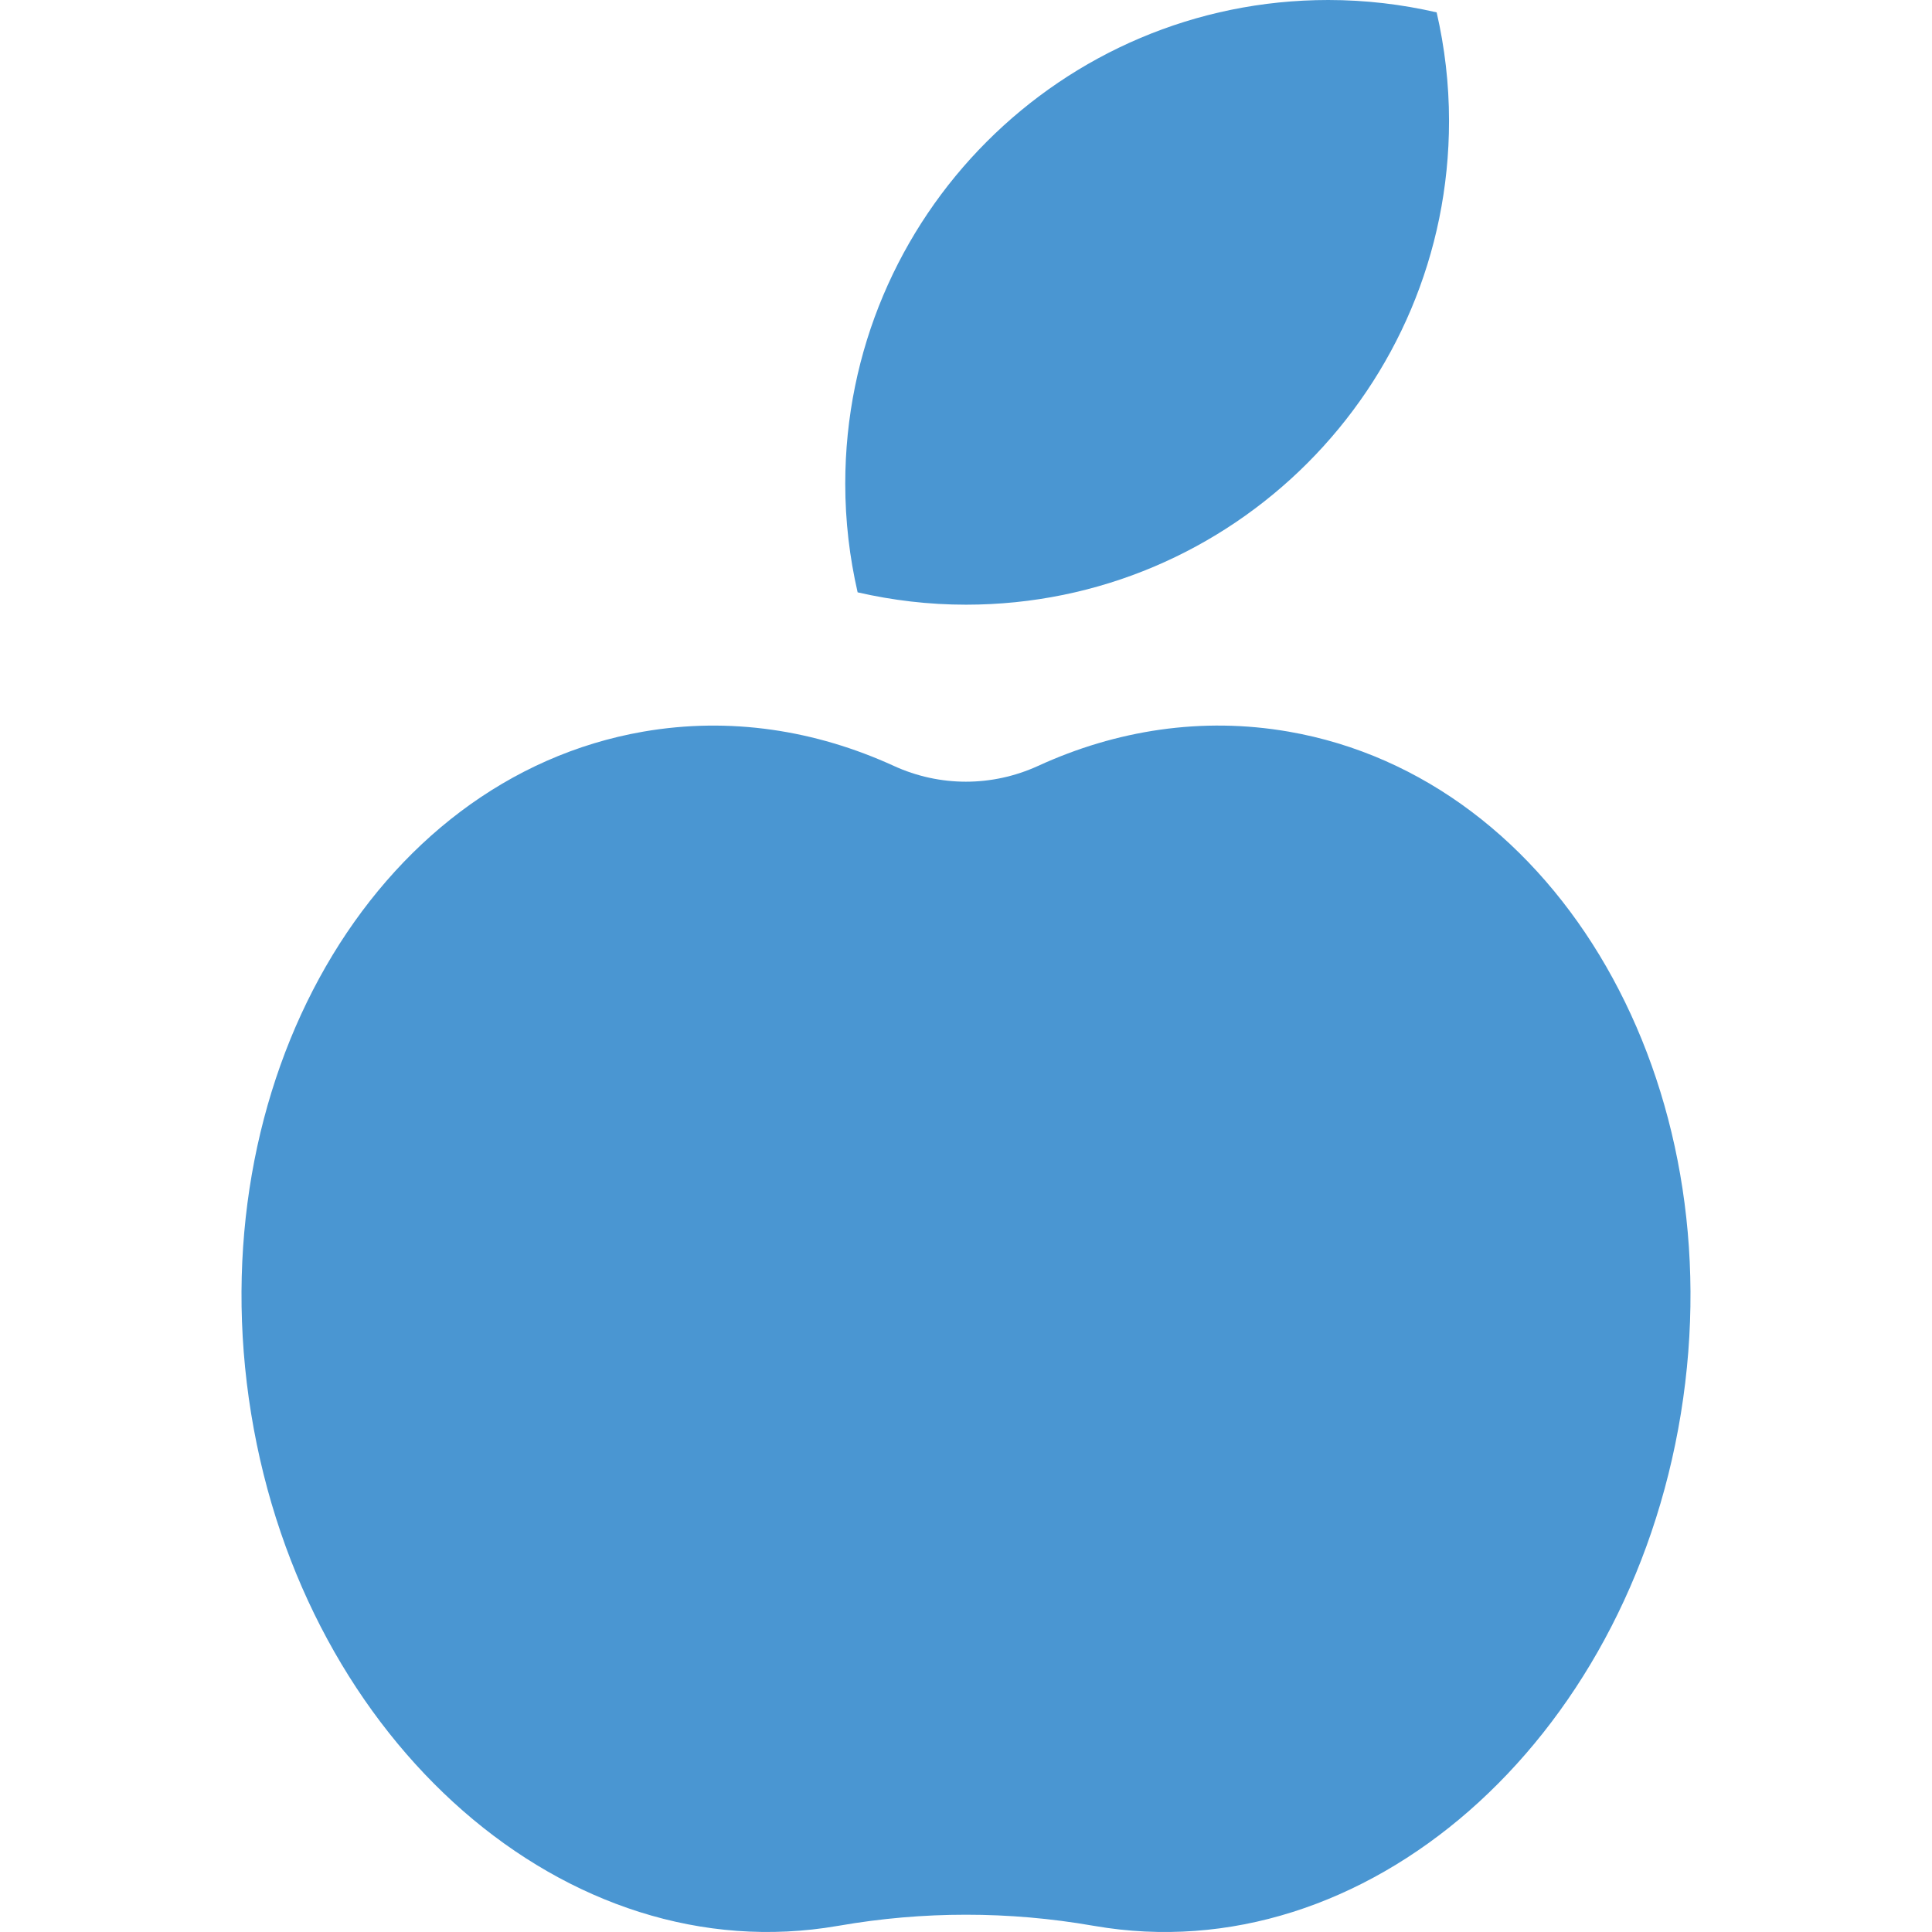
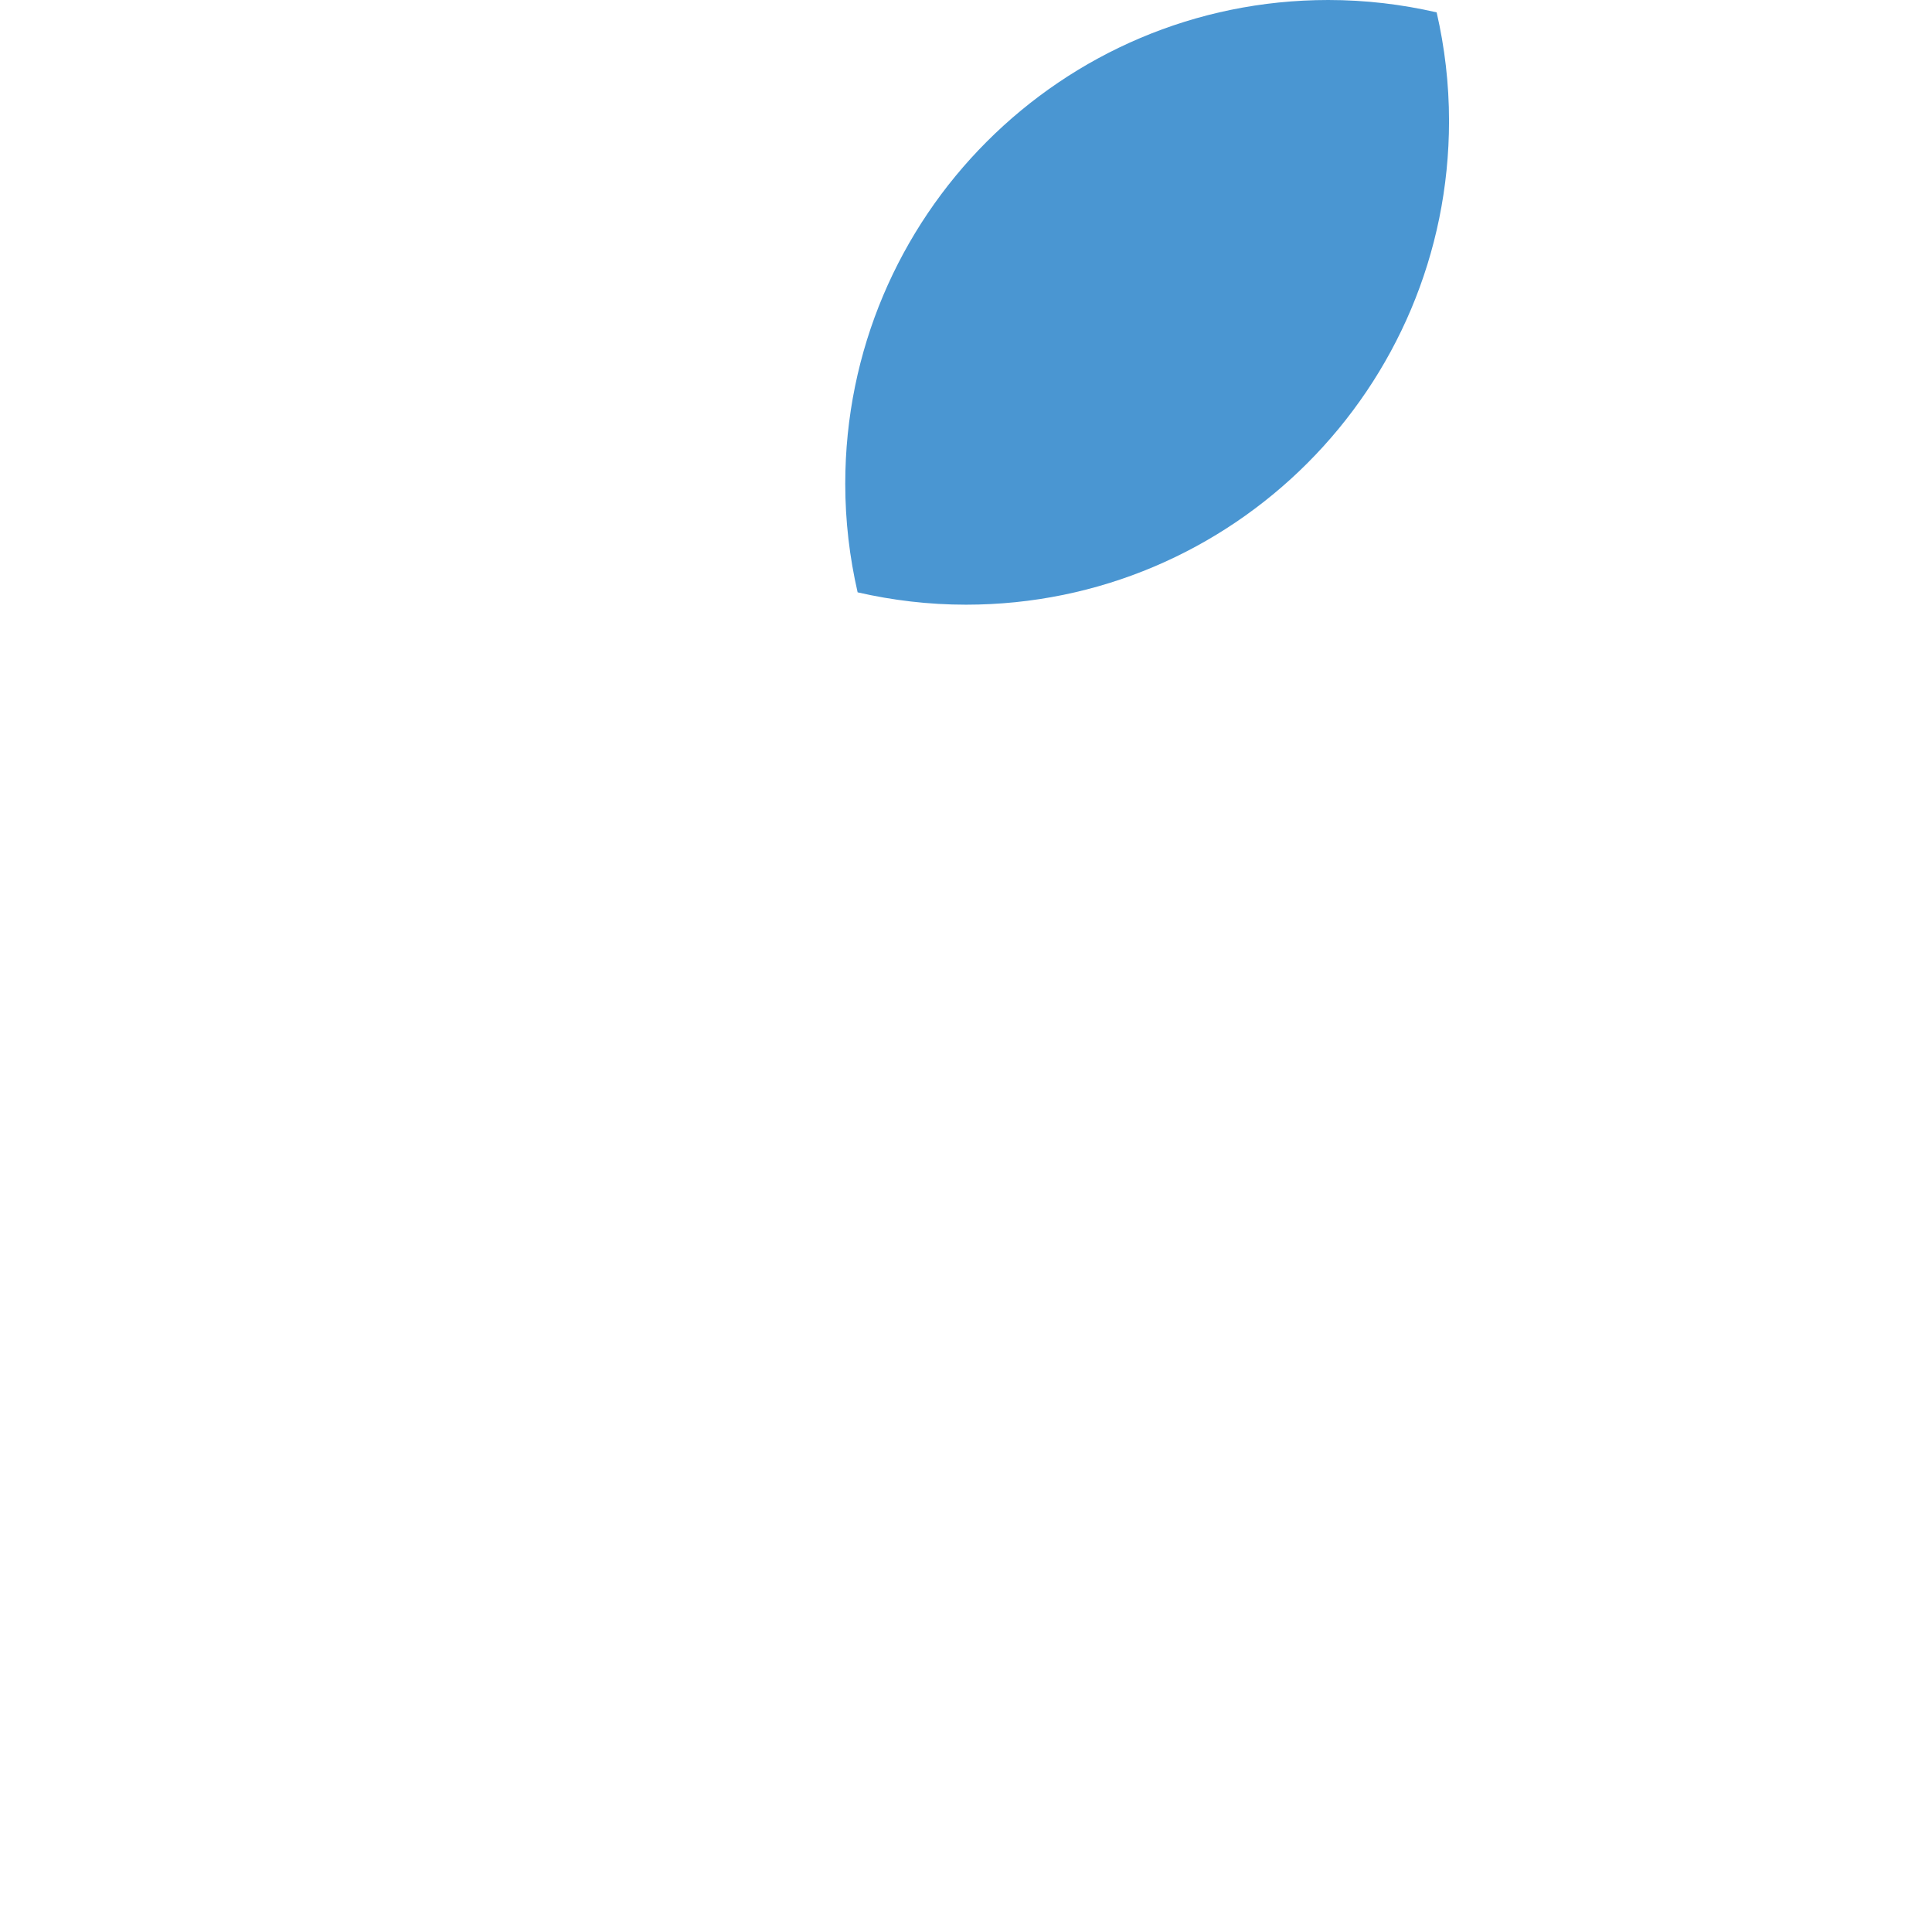
<svg xmlns="http://www.w3.org/2000/svg" width="64" height="64" viewBox="0 0 64 64" fill="none">
-   <path d="M42.685 24.236C39.821 23.74 36.983 24.181 34.387 25.372C32.861 26.069 31.133 26.069 29.61 25.372C27.014 24.185 24.179 23.74 21.312 24.236C12.361 25.788 6.543 35.903 8.319 46.827C10.095 57.751 18.793 65.348 27.744 63.799L27.789 63.792C30.576 63.306 33.424 63.306 36.211 63.792L36.256 63.799C45.21 65.351 53.905 57.751 55.681 46.827C57.457 35.903 51.639 25.788 42.685 24.236Z" fill="#4A96D2" />
  <path d="M28 16.025C28 17.263 28.144 18.463 28.41 19.622C29.565 19.887 30.765 20.031 32 20.031C40.836 20.031 48.001 12.857 48.001 4.006C48.001 2.768 47.857 1.568 47.591 0.41C46.436 0.144 45.236 0 44.001 0C35.165 0 28 7.174 28 16.025Z" fill="#4A96D2" />
</svg>